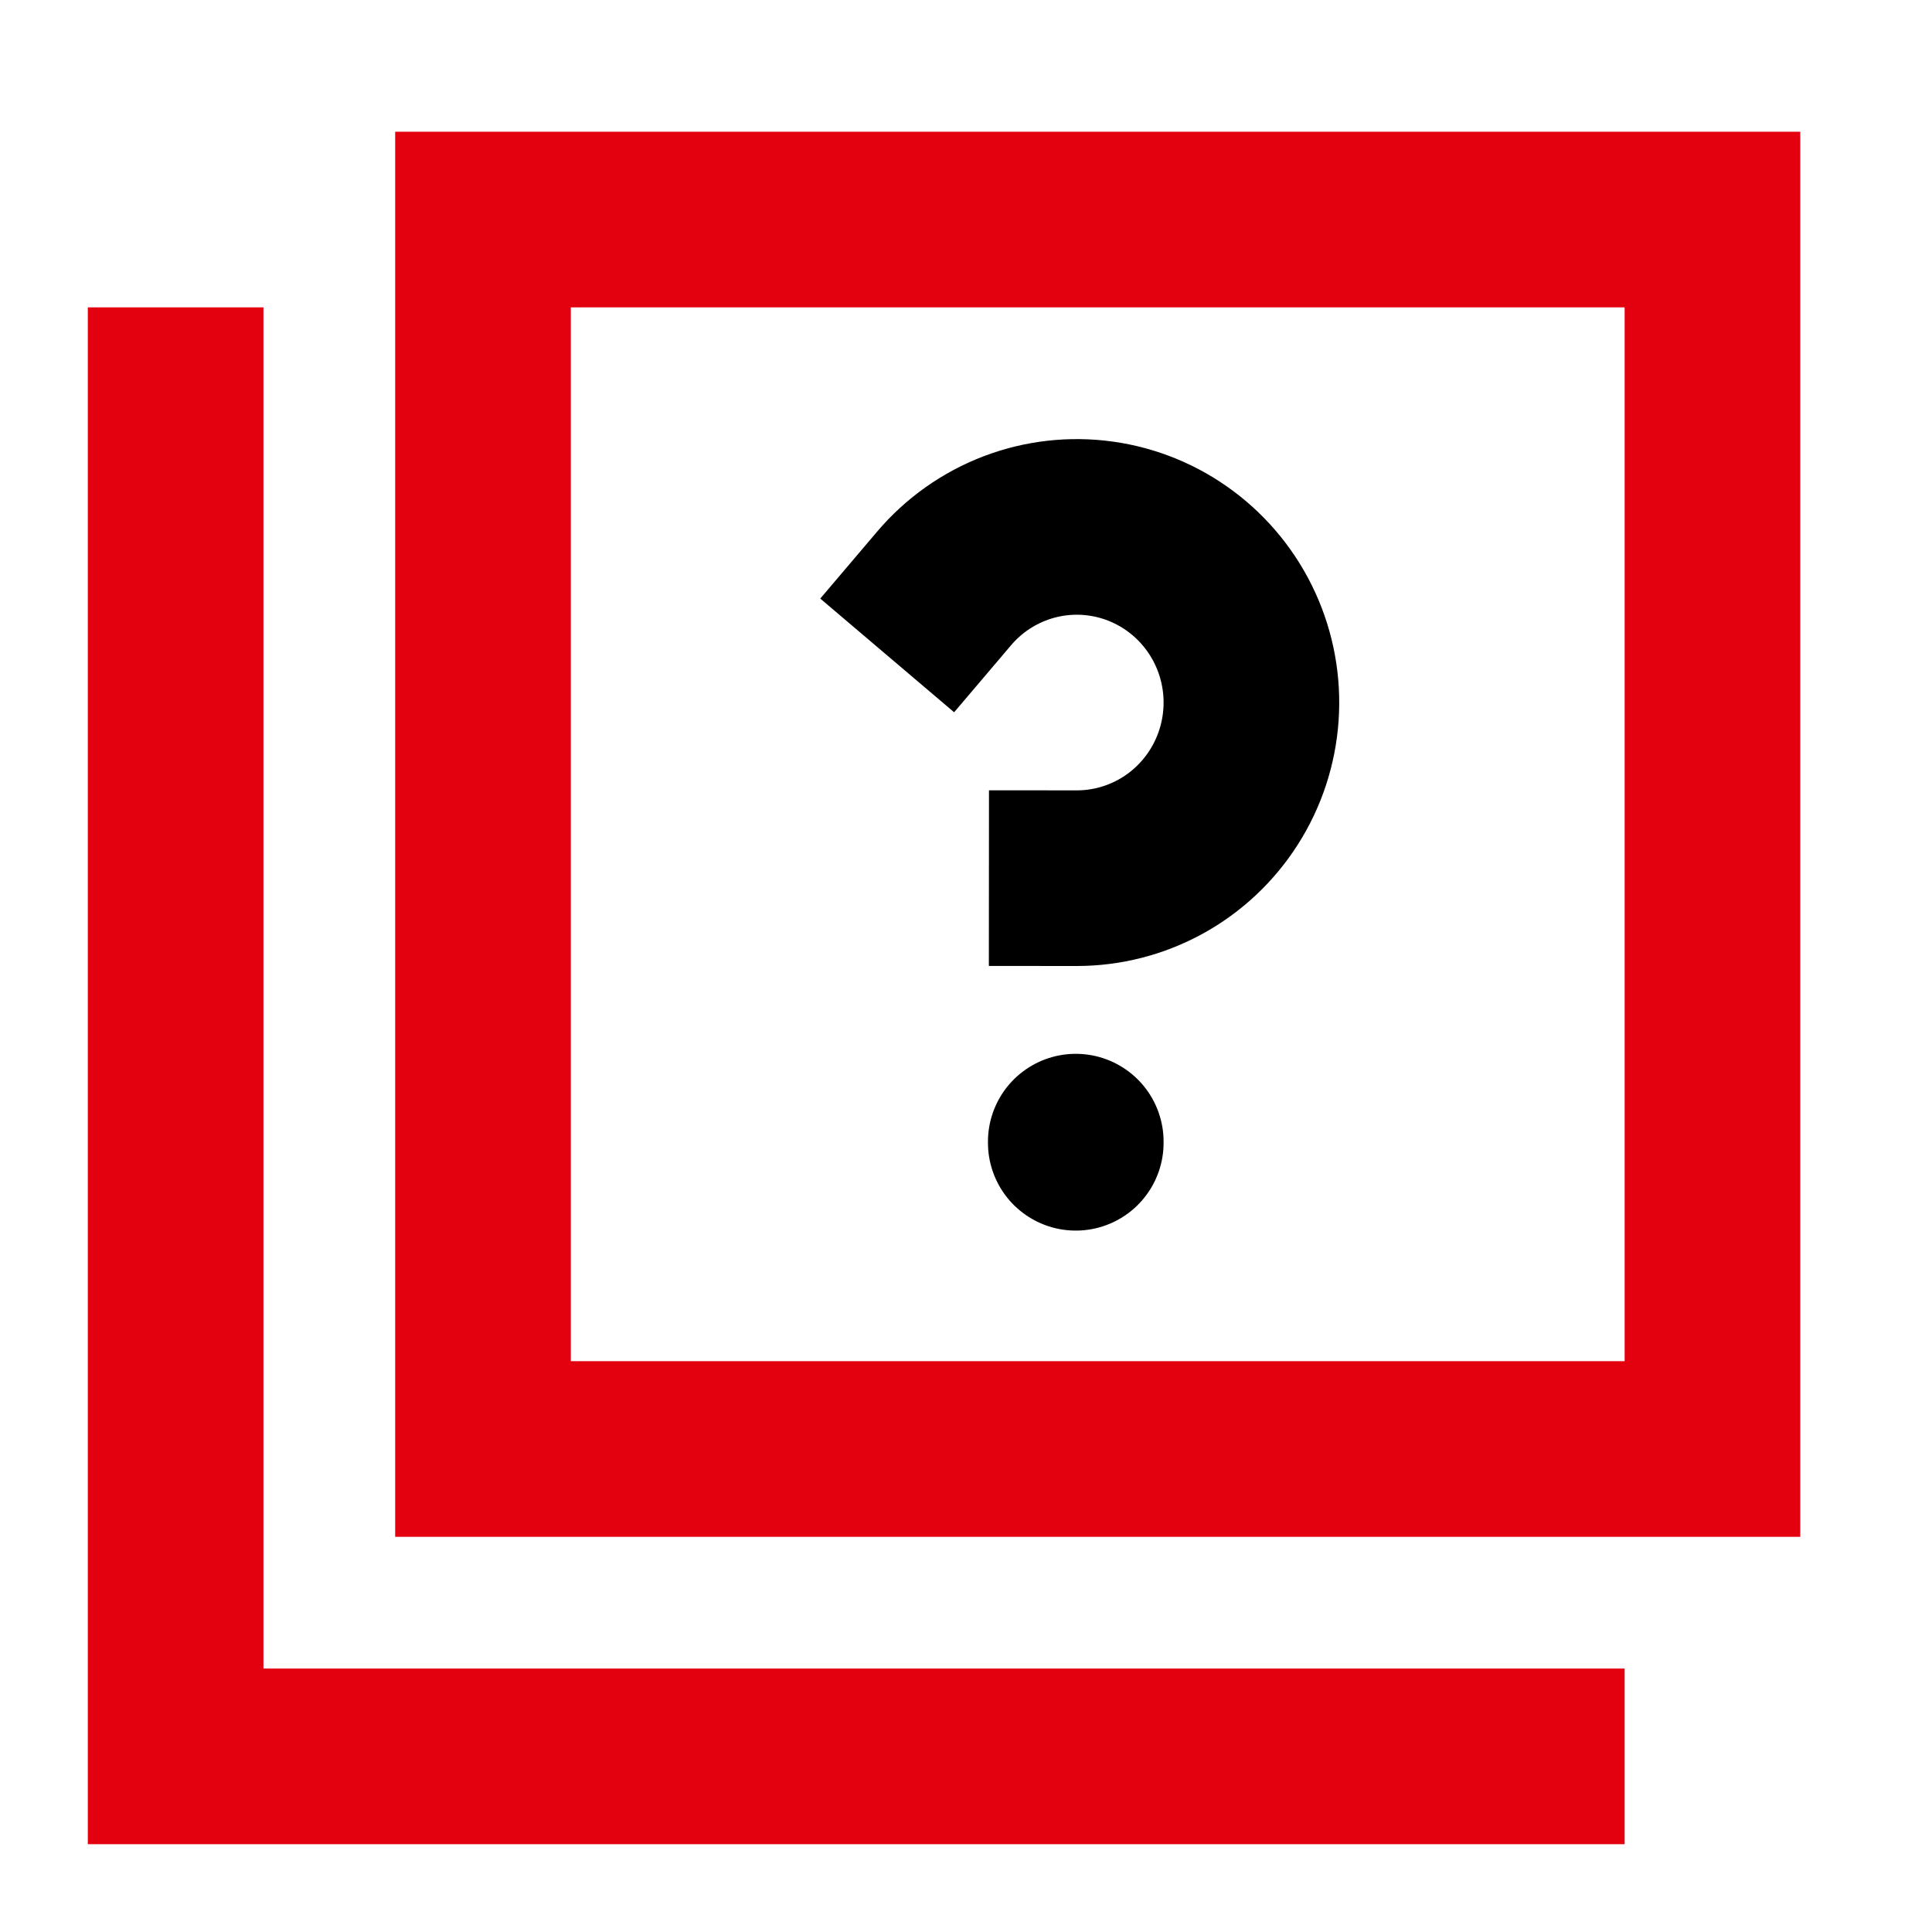
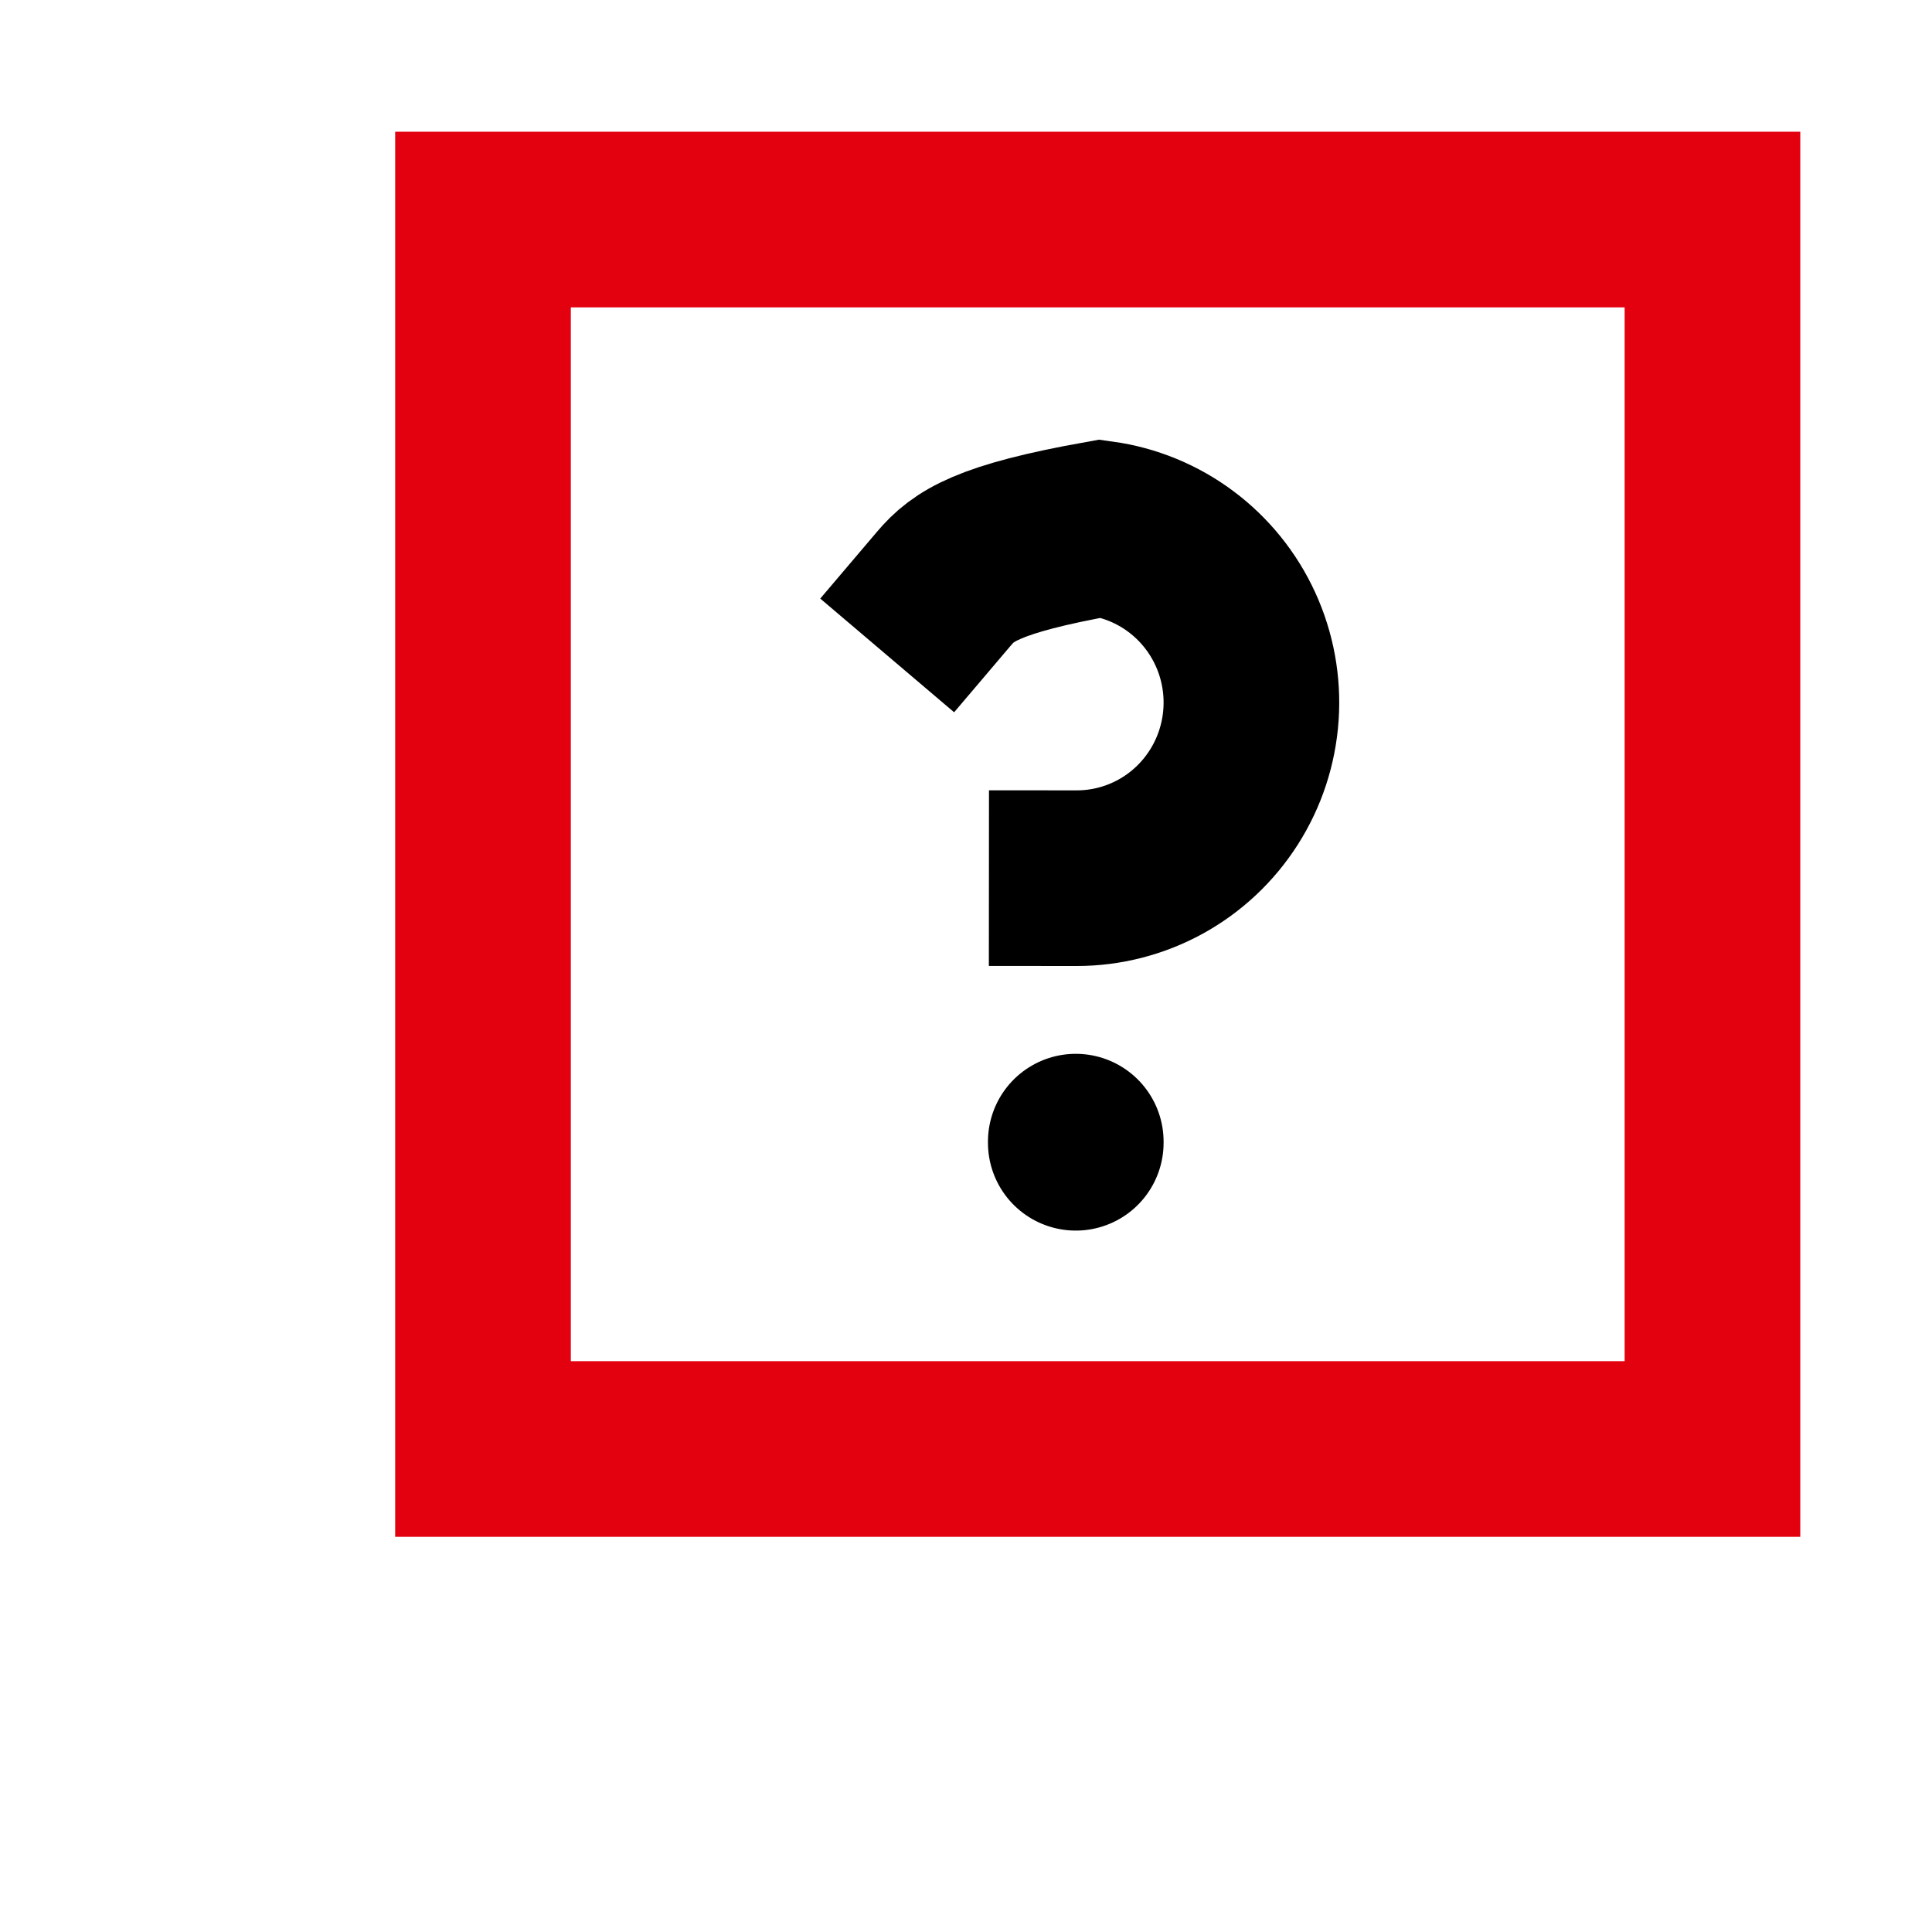
<svg xmlns="http://www.w3.org/2000/svg" width="88" height="88" viewBox="0 0 88 88" fill="none">
  <path d="M49 52V52.052" stroke="black" stroke-width="8" stroke-linecap="round" />
-   <path d="M49.044 40C50.378 40.001 51.691 39.663 52.862 39.02C54.033 38.376 55.024 37.446 55.744 36.315C56.464 35.185 56.889 33.891 56.981 32.551C57.073 31.212 56.829 29.871 56.27 28.652C55.712 27.433 54.857 26.375 53.785 25.575C52.714 24.775 51.459 24.259 50.137 24.076C48.816 23.892 47.469 24.045 46.222 24.522C44.974 24.999 43.867 25.784 43 26.805" stroke="black" stroke-width="8" stroke-linecap="square" />
+   <path d="M49.044 40C50.378 40.001 51.691 39.663 52.862 39.02C54.033 38.376 55.024 37.446 55.744 36.315C56.464 35.185 56.889 33.891 56.981 32.551C57.073 31.212 56.829 29.871 56.27 28.652C55.712 27.433 54.857 26.375 53.785 25.575C52.714 24.775 51.459 24.259 50.137 24.076C44.974 24.999 43.867 25.784 43 26.805" stroke="black" stroke-width="8" stroke-linecap="square" />
  <rect x="22" y="10" width="56" height="56" stroke="#E3000F" stroke-width="8" />
-   <path d="M74 80H8V14" stroke="#E3000F" stroke-width="8" />
</svg>